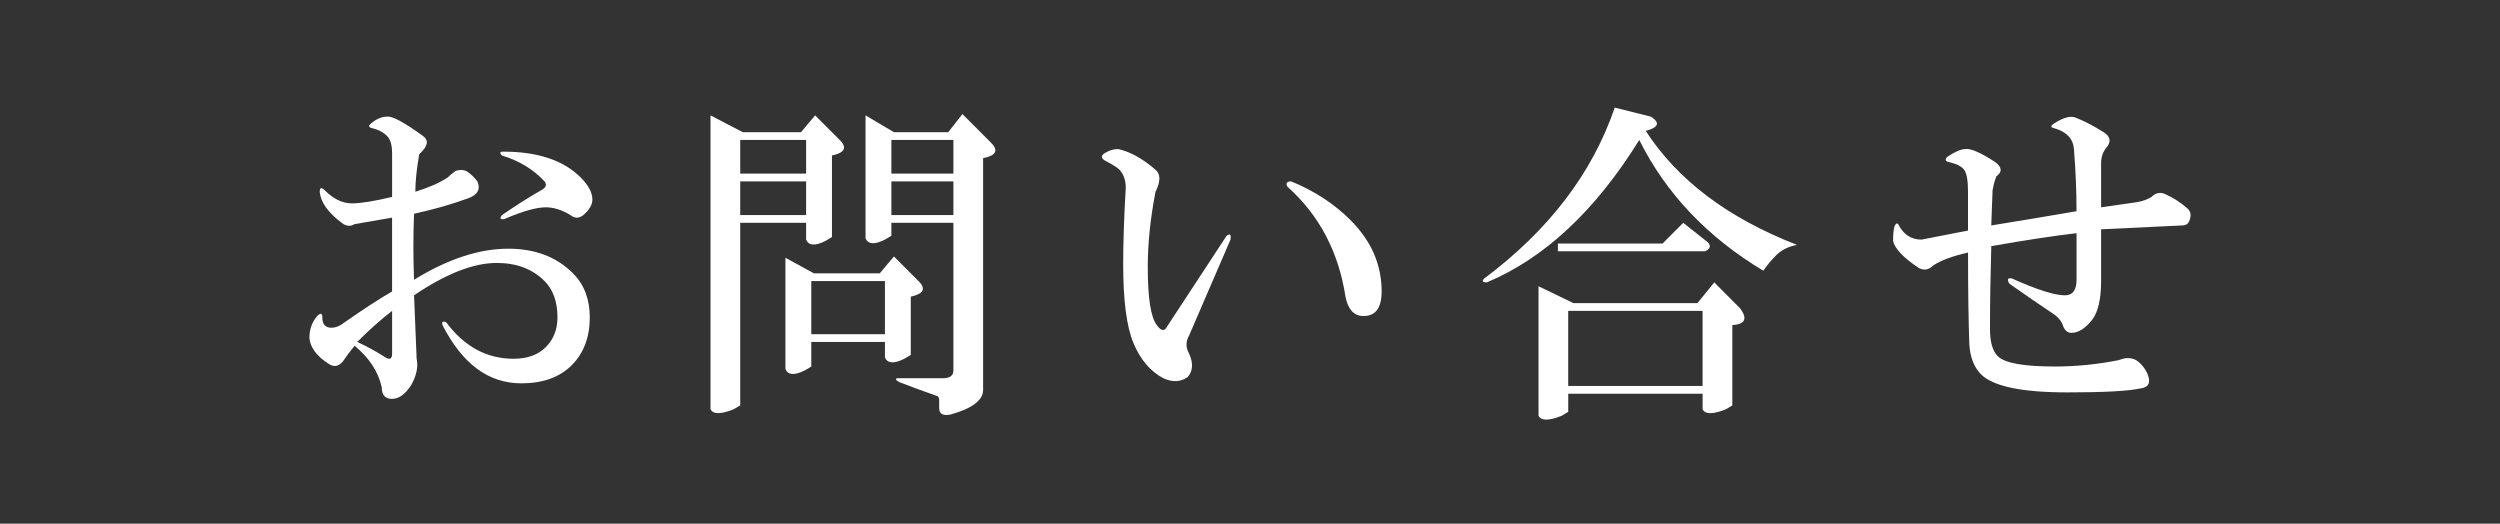
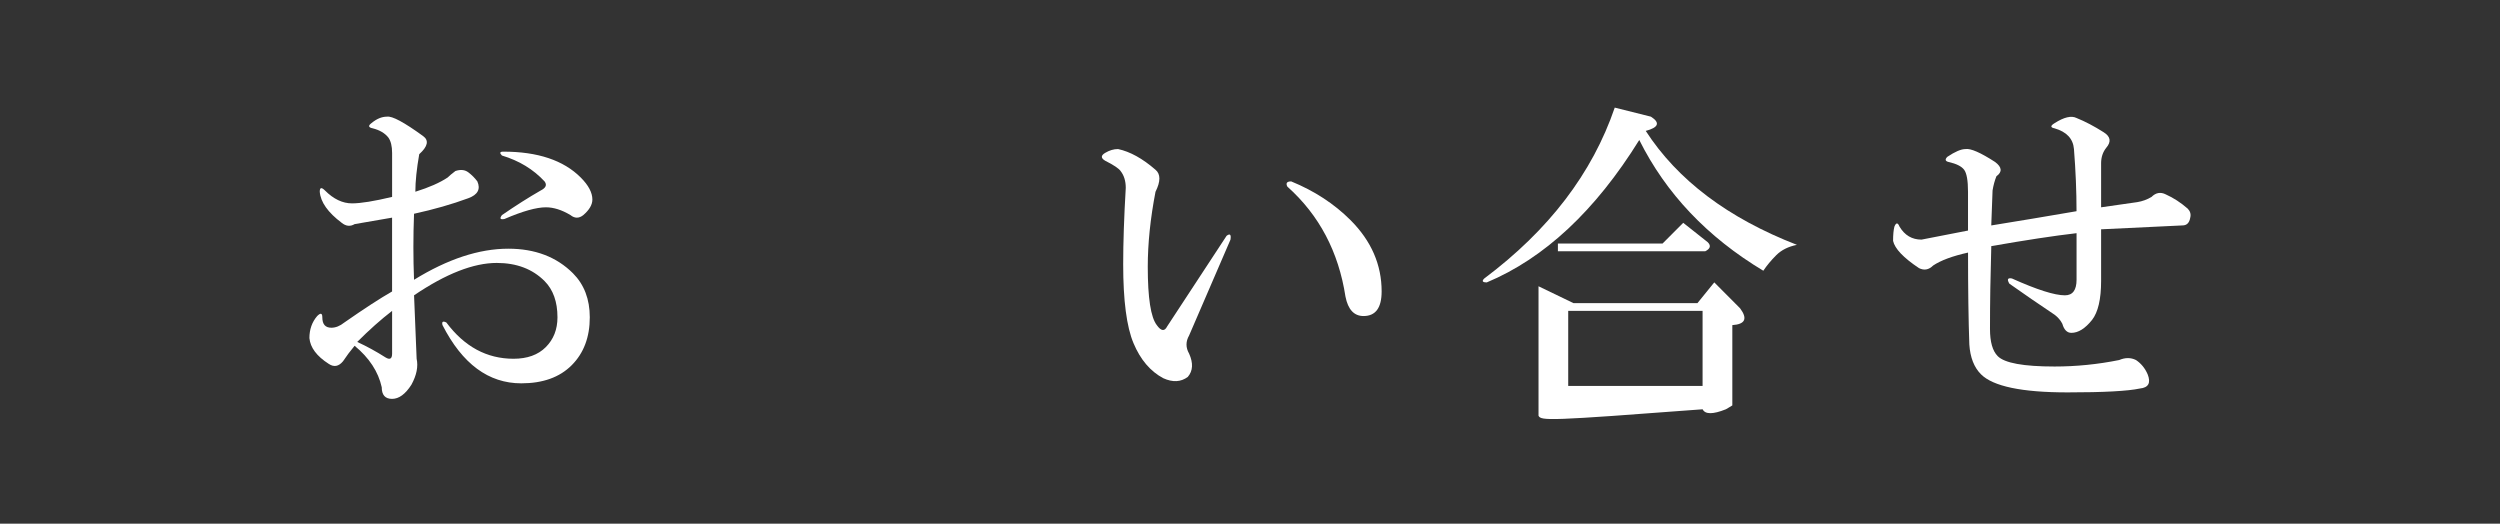
<svg xmlns="http://www.w3.org/2000/svg" width="697" height="146" overflow="hidden">
  <rect width="100%" height="100%" fill="#333333" stroke="none" />
  <defs>
    <clipPath id="clip0">
      <rect x="103" y="-1" width="697" height="146" />
    </clipPath>
    <clipPath id="clip1">
      <rect x="189" y="29" width="525" height="87" />
    </clipPath>
    <clipPath id="clip2">
      <rect x="189" y="29" width="525" height="87" />
    </clipPath>
  </defs>
  <g clip-path="url(#clip0)" transform="translate(-103 1)">
    <g clip-path="url(#clip1)">
      <g clip-path="url(#clip2)">
        <path d="M30.617 12.965C29.9 17.05 29.538 20.527 29.538 23.41 33.377 22.215 36.382 20.89 38.541 19.448 39.019 18.97 39.736 18.369 40.7 17.645 42.141 17.166 43.337 17.283 44.3 18.007 45.256 18.724 46.103 19.571 46.82 20.527 47.777 22.686 46.937 24.25 44.3 25.214 39.736 26.894 34.688 28.335 29.169 29.538 28.93 35.788 28.93 41.909 29.169 47.907 38.534 42.141 47.298 39.258 55.468 39.258 62.908 39.258 68.912 41.547 73.482 46.103 76.597 49.225 78.168 53.31 78.168 58.351 78.168 63.878 76.488 68.318 73.127 71.679 69.759 75.046 65.08 76.72 59.075 76.72 49.942 76.72 42.626 71.317 37.1 60.51 36.861 59.553 37.216 59.314 38.179 59.793 43.22 66.521 49.464 69.882 56.91 69.882 60.749 69.882 63.755 68.803 65.913 66.637 68.072 64.472 69.158 61.719 69.158 58.351 69.158 54.027 67.956 50.666 65.558 48.262 62.19 44.901 57.75 43.22 52.231 43.22 45.748 43.22 38.056 46.226 29.176 52.224L29.893 69.875C30.371 72.034 29.893 74.439 28.451 77.082 26.771 79.719 24.968 81.044 23.048 81.044 21.122 81.044 20.165 79.965 20.165 77.799 19.202 73.475 16.681 69.636 12.603 66.269 11.401 67.71 10.315 69.151 9.359 70.593 8.156 72.034 6.838 72.273 5.397 71.31 2.036 69.165 0.239 66.767 0 64.124 0 61.726 0.717 59.683 2.159 58.003 3.115 57.047 3.6 57.163 3.6 58.365 3.6 60.291 4.44 61.248 6.121 61.248 7.316 61.248 8.518 60.769 9.721 59.806 15.24 55.967 19.68 53.084 23.048 51.158L23.048 30.617 12.603 32.42C11.401 33.138 10.199 33.022 9.003 32.058 5.157 29.176 3.115 26.293 2.883 23.41 2.883 22.215 3.361 22.092 4.324 23.048 6.722 25.453 9.242 26.648 11.886 26.648 14.284 26.648 18.007 26.054 23.055 24.845L23.055 12.61C23.055 10.691 22.693 9.249 21.976 8.286 21.012 7.091 19.571 6.25 17.652 5.765 16.449 5.526 16.326 5.048 17.29 4.324 18.731 3.129 20.172 2.521 21.614 2.521 23.055 2.282 26.416 4.085 31.703 7.924 33.377 9.126 33.015 10.807 30.617 12.965ZM13.328 65.203C15.964 66.405 18.608 67.847 21.252 69.527 22.447 70.244 23.055 69.889 23.055 68.448L23.055 56.562C19.933 58.959 16.688 61.842 13.328 65.203ZM75.648 19.455C77.806 21.614 78.892 23.663 78.892 25.576 78.892 27.017 78.045 28.458 76.372 29.9 75.169 30.863 73.967 30.863 72.772 29.9 70.367 28.458 68.085 27.741 65.927 27.741 63.283 27.741 59.444 28.82 54.396 30.986 53.194 31.225 52.955 30.87 53.679 29.907 57.518 27.27 61.118 24.988 64.486 23.062 65.927 22.345 66.289 21.504 65.565 20.541 62.443 17.18 58.481 14.776 53.679 13.334 52.962 12.617 53.078 12.255 54.041 12.255 63.639 12.248 70.845 14.653 75.648 19.455Z" fill="#FFFFFF" transform="matrix(1 0 -0 1.002 189.264 29)" />
-         <path d="M120.828 6.845 137.039 6.845 141.001 2.159 148.207 9.365C149.888 11.292 149.048 12.61 145.687 13.328L145.687 36.02 143.883 37.1C141.001 38.541 139.197 38.425 138.48 36.738L138.48 32.051 120.111 32.051 120.111 82.847 118.308 83.927C114.708 85.368 112.542 85.368 111.825 83.927L111.825 2.159 120.828 6.845ZM120.111 18.369 138.48 18.369 138.48 9.003 120.111 9.003 120.111 18.369ZM120.111 29.9 138.48 29.9 138.48 20.534 120.111 20.534 120.111 29.9ZM170.183 48.631C171.864 50.557 171.023 51.875 167.662 52.593L167.662 68.803 165.859 69.882C162.976 71.323 161.173 71.207 160.456 69.52L160.456 65.196 139.921 65.196 139.921 72.041 138.118 73.12C135.235 74.561 133.432 74.445 132.715 72.758L132.715 41.786 140.639 46.11 159.007 46.11 162.969 41.424 170.183 48.631ZM139.921 63.044 160.456 63.044 160.456 48.269 139.921 48.269 139.921 63.044ZM189.631 9.365C192.268 11.77 191.667 13.328 187.828 14.052L187.828 78.53C187.828 81.413 184.822 83.695 178.824 85.375 176.666 85.853 175.58 85.252 175.58 83.572L175.58 81.413C175.58 80.928 175.457 80.566 175.218 80.334 171.133 78.892 167.526 77.567 164.411 76.372 163.209 75.654 163.209 75.292 164.411 75.292L176.659 75.292C178.579 75.292 179.542 74.575 179.542 73.134L179.542 32.058 162.252 32.058 162.252 35.658 160.449 36.738C157.566 38.179 155.763 38.063 155.045 36.376L155.045 2.159 162.969 6.845 178.1 6.845 182.062 1.803 189.631 9.365ZM162.252 18.369 179.542 18.369 179.542 9.003 162.252 9.003 162.252 18.369ZM162.252 29.9 179.542 29.9 179.542 20.534 162.252 20.534 162.252 29.9Z" fill="#FFFFFF" transform="matrix(1 0 -0 1.002 189.264 29)" />
        <path d="M225.447 11.531C228.808 12.248 232.291 14.175 235.891 17.296 237.333 18.499 237.333 20.541 235.891 23.417 234.45 30.863 233.733 37.824 233.733 44.313 233.733 52.962 234.573 58.365 236.253 60.523 237.449 62.204 238.412 62.327 239.136 60.886L255.708 35.672C256.665 34.955 257.027 35.31 256.788 36.751L245.257 63.406C244.294 65.087 244.294 66.774 245.257 68.448 246.452 71.091 246.336 73.257 244.895 74.93 242.968 76.372 240.687 76.488 238.05 75.292 234.45 73.373 231.683 70.128 229.764 65.565 227.838 61.008 226.881 53.679 226.881 43.589 226.881 37.592 227.12 30.501 227.598 22.338 227.598 20.418 227.113 18.861 226.157 17.652 225.672 16.934 224.231 15.971 221.833 14.769 220.631 14.052 220.631 13.328 221.833 12.61 223.042 11.886 224.238 11.531 225.447 11.531ZM298.936 51.151C298.936 55.714 297.255 57.996 293.894 57.996 291.251 57.996 289.57 56.193 288.853 52.593 286.927 40.105 281.523 29.9 272.643 21.976 272.158 21.019 272.52 20.534 273.722 20.534 280.205 23.178 285.731 26.785 290.294 31.341 296.053 37.106 298.936 43.712 298.936 51.151Z" fill="#FFFFFF" transform="matrix(1 0 -0 1.002 189.264 29)" />
-         <path d="M374.009 2.521C376.646 4.201 376.168 5.526 372.568 6.483 381.448 20.172 395.5 30.74 414.716 38.186 412.311 38.671 410.392 39.627 408.95 41.069 407.509 42.51 406.307 43.951 405.35 45.393 389.735 36.027 378.21 23.902 370.765 9.01 358.516 28.704 344.342 41.916 328.255 48.637 327.052 48.637 326.813 48.275 327.537 47.558 345.551 34.101 357.676 18.253 363.927 0L374.009 2.521ZM398.868 55.837C401.026 58.72 400.309 60.284 396.709 60.523L396.709 82.861 394.906 83.941C391.306 85.382 389.14 85.382 388.423 83.941L388.423 79.616 350.961 79.616 350.961 84.658 349.158 85.737C345.558 87.178 343.392 87.178 342.675 85.737L342.675 49.71 352.403 54.396 386.988 54.396 391.675 48.631 398.868 55.837ZM389.864 37.462C390.821 38.425 390.582 39.265 389.147 39.982L348.079 39.982 348.079 37.824 377.254 37.824 383.02 32.058 389.864 37.462ZM350.954 77.451 388.416 77.451 388.416 56.555 350.954 56.555 350.954 77.451Z" fill="#FFFFFF" transform="matrix(1 0 -0 1.002 189.264 29)" />
+         <path d="M374.009 2.521C376.646 4.201 376.168 5.526 372.568 6.483 381.448 20.172 395.5 30.74 414.716 38.186 412.311 38.671 410.392 39.627 408.95 41.069 407.509 42.51 406.307 43.951 405.35 45.393 389.735 36.027 378.21 23.902 370.765 9.01 358.516 28.704 344.342 41.916 328.255 48.637 327.052 48.637 326.813 48.275 327.537 47.558 345.551 34.101 357.676 18.253 363.927 0L374.009 2.521ZM398.868 55.837C401.026 58.72 400.309 60.284 396.709 60.523L396.709 82.861 394.906 83.941C391.306 85.382 389.14 85.382 388.423 83.941C345.558 87.178 343.392 87.178 342.675 85.737L342.675 49.71 352.403 54.396 386.988 54.396 391.675 48.631 398.868 55.837ZM389.864 37.462C390.821 38.425 390.582 39.265 389.147 39.982L348.079 39.982 348.079 37.824 377.254 37.824 383.02 32.058 389.864 37.462ZM350.954 77.451 388.416 77.451 388.416 56.555 350.954 56.555 350.954 77.451Z" fill="#FFFFFF" transform="matrix(1 0 -0 1.002 189.264 29)" />
        <path d="M500.965 11.169C500.002 12.371 499.524 13.812 499.524 15.493L499.524 27.741 509.613 26.3C511.055 26.061 512.373 25.582 513.576 24.858 514.771 23.663 516.096 23.417 517.538 24.141 519.696 25.104 521.739 26.43 523.658 28.103 524.375 28.82 524.615 29.668 524.375 30.624 524.136 32.065 523.412 32.782 522.217 32.782L499.524 33.862 499.524 48.269C499.524 53.31 498.677 56.917 497.003 59.075 495.077 61.48 493.157 62.675 491.238 62.675 490.036 62.675 489.195 61.835 488.717 60.155 488.232 59.198 487.515 58.351 486.559 57.634 482.234 54.751 478.033 51.868 473.948 48.986 473.231 47.79 473.463 47.305 474.666 47.544 481.626 50.666 486.552 52.231 489.434 52.231 491.593 52.231 492.679 50.789 492.679 47.907L492.679 34.941C486.429 35.658 478.505 36.867 468.907 38.541 468.668 46.711 468.545 54.389 468.545 61.596 468.545 65.196 469.262 67.717 470.704 69.158 472.623 71.084 477.91 72.041 486.552 72.041 492.549 72.041 498.561 71.446 504.565 70.237 506.246 69.52 507.81 69.52 509.251 70.237 510.693 71.201 511.772 72.526 512.496 74.199 513.453 76.597 512.735 77.922 510.338 78.161 506.97 78.879 500.248 79.241 490.165 79.241 477.432 79.241 469.392 77.56 466.031 74.199 464.105 72.28 463.025 69.513 462.786 65.913 462.547 59.191 462.424 50.666 462.424 40.338 458.1 41.301 454.862 42.496 452.697 43.938 451.494 45.14 450.176 45.379 448.735 44.655 444.411 41.772 442.006 39.252 441.528 37.093 441.528 35.412 441.644 34.094 441.89 33.131 442.368 31.935 442.846 31.935 443.331 33.131 444.773 35.535 446.808 36.731 449.452 36.731L462.417 34.21 462.417 23.417C462.417 20.302 462.055 18.253 461.338 17.296 460.621 16.34 459.179 15.616 457.014 15.138 456.051 14.899 455.935 14.42 456.652 13.696 458.811 12.255 460.491 11.538 461.693 11.538 463.135 11.299 465.894 12.501 469.979 15.138 471.899 16.579 472.015 17.904 470.341 19.1 469.856 20.302 469.494 21.62 469.262 23.062L468.9 32.789C476.339 31.594 484.263 30.269 492.672 28.827 492.672 23.308 492.433 17.542 491.955 11.538 491.716 8.655 489.913 6.735 486.552 5.772 485.349 5.533 485.349 5.055 486.552 4.331 489.188 2.65 491.238 2.172 492.672 2.89 495.07 3.853 497.591 5.178 500.234 6.852 502.161 8.047 502.407 9.488 500.965 11.169Z" fill="#FFFFFF" transform="matrix(1 0 -0 1.002 189.264 29)" />
      </g>
    </g>
  </g>
</svg>